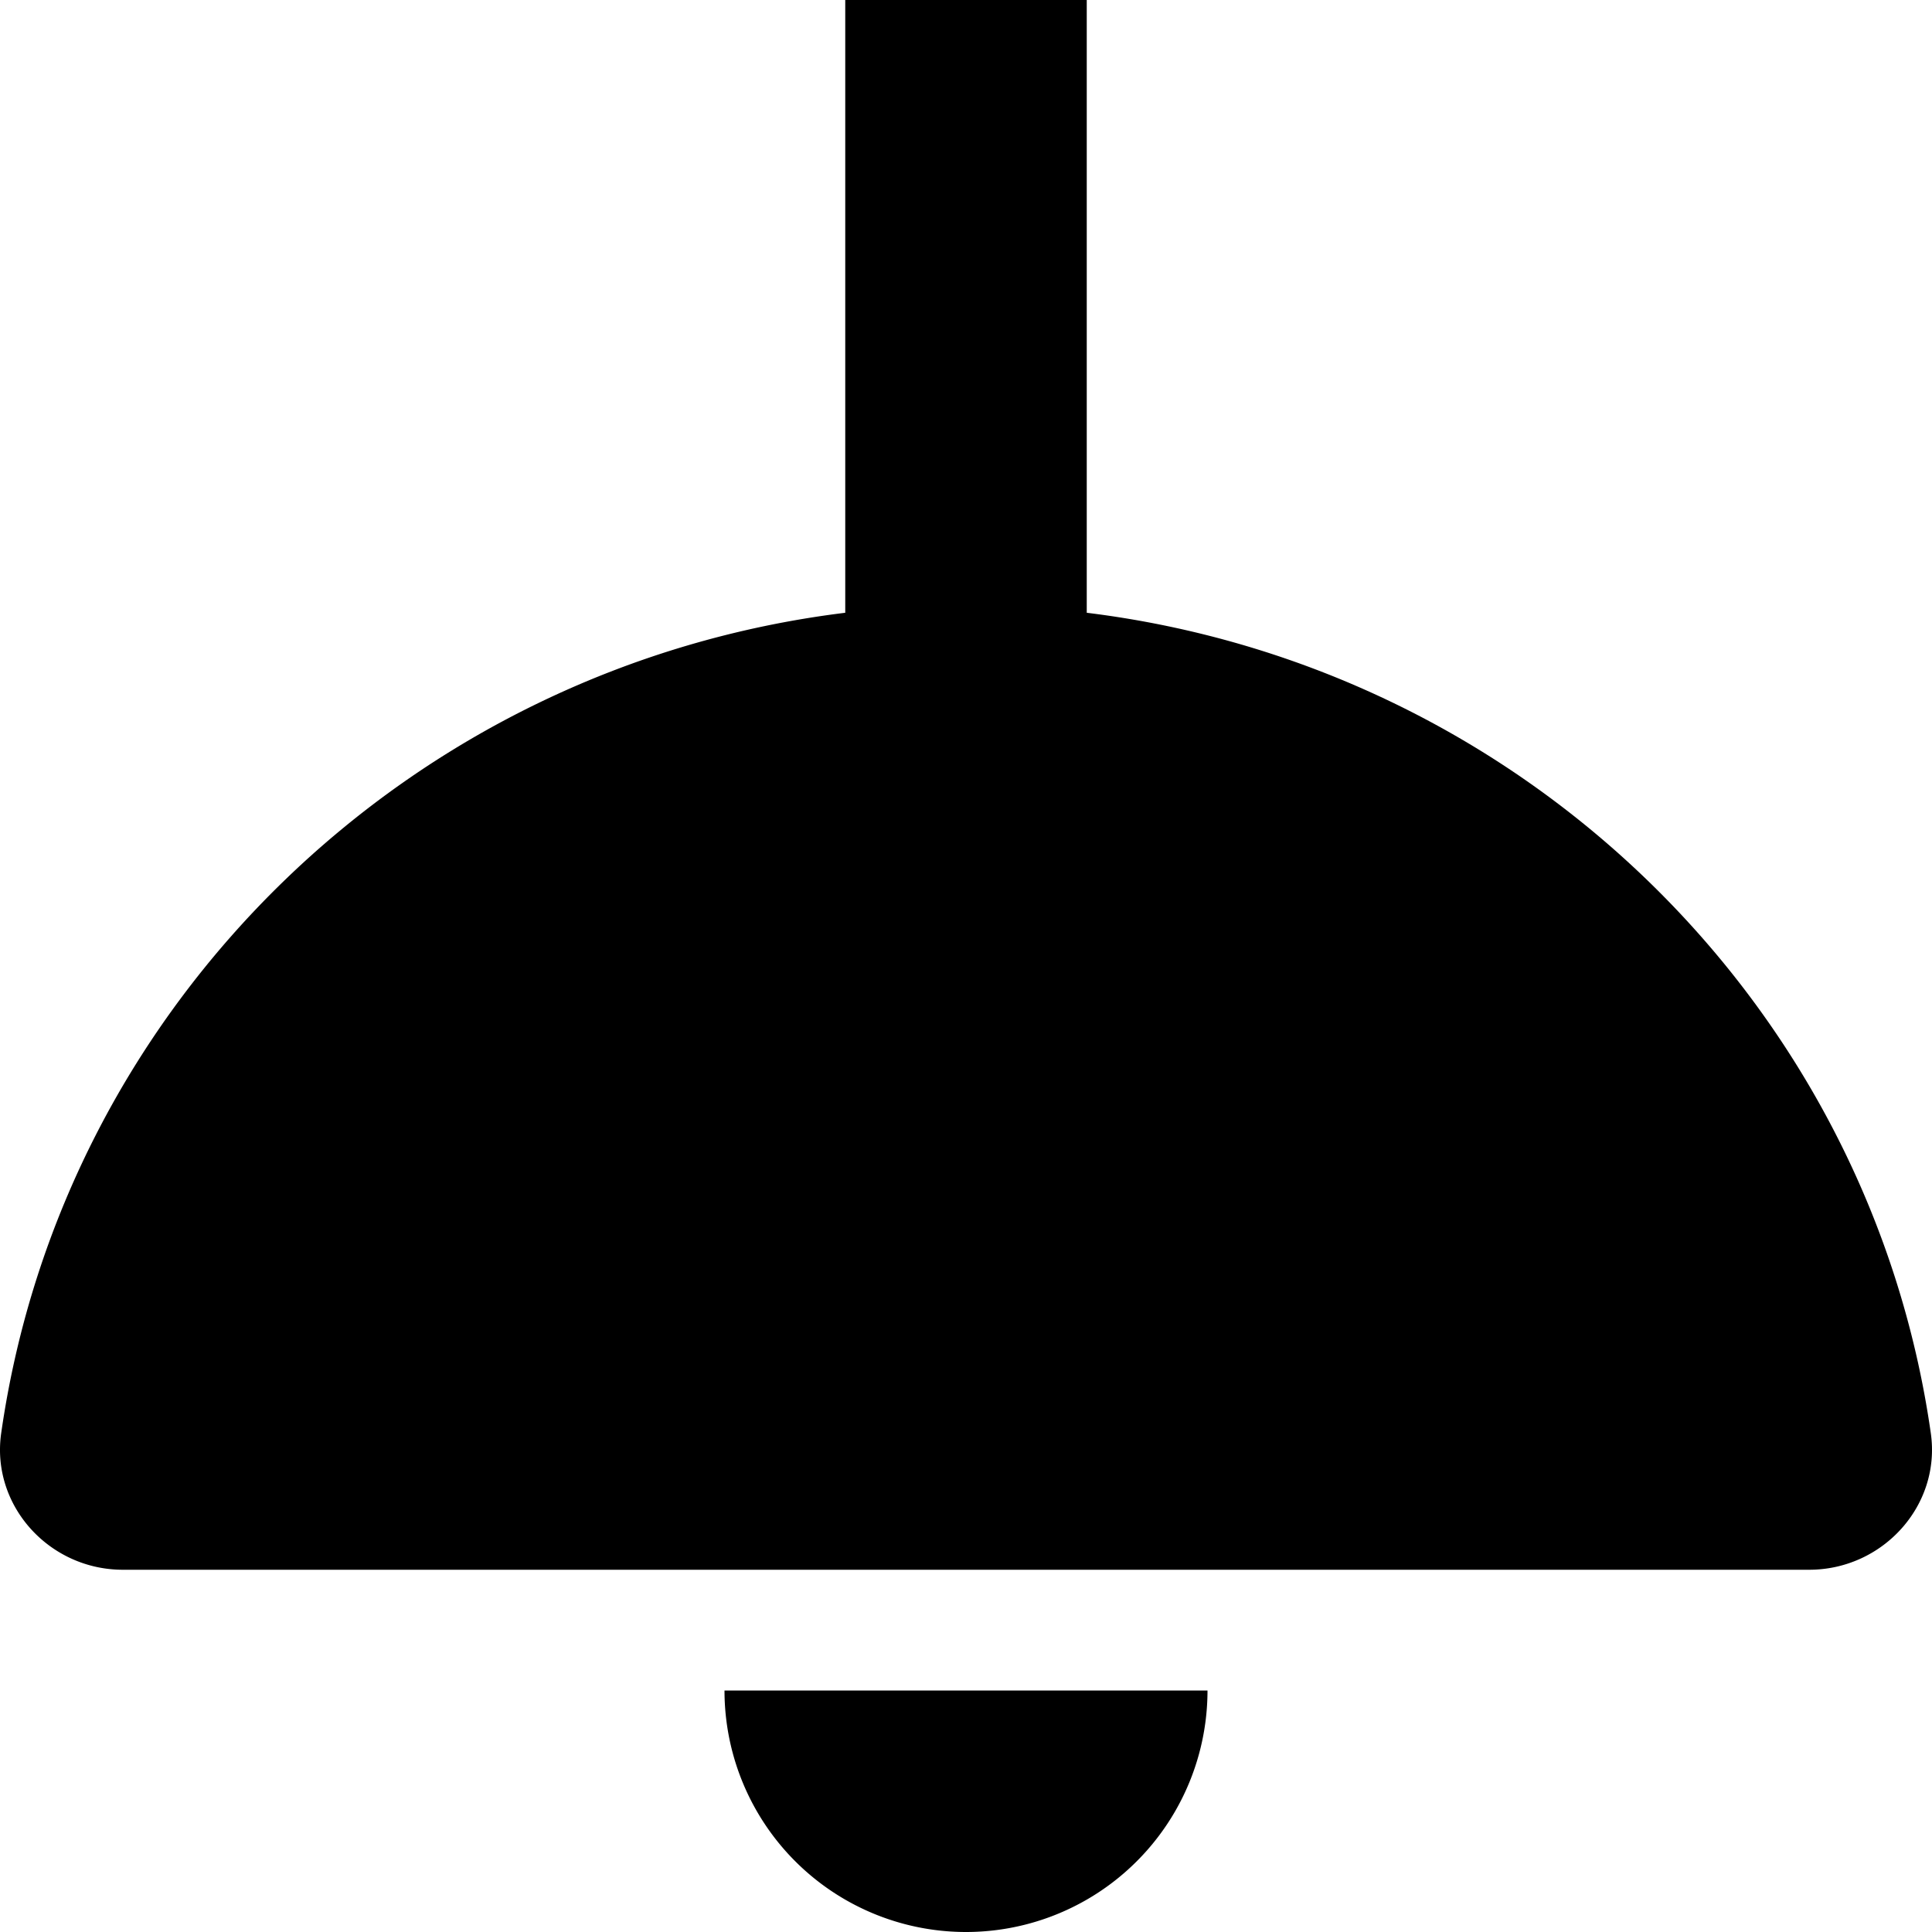
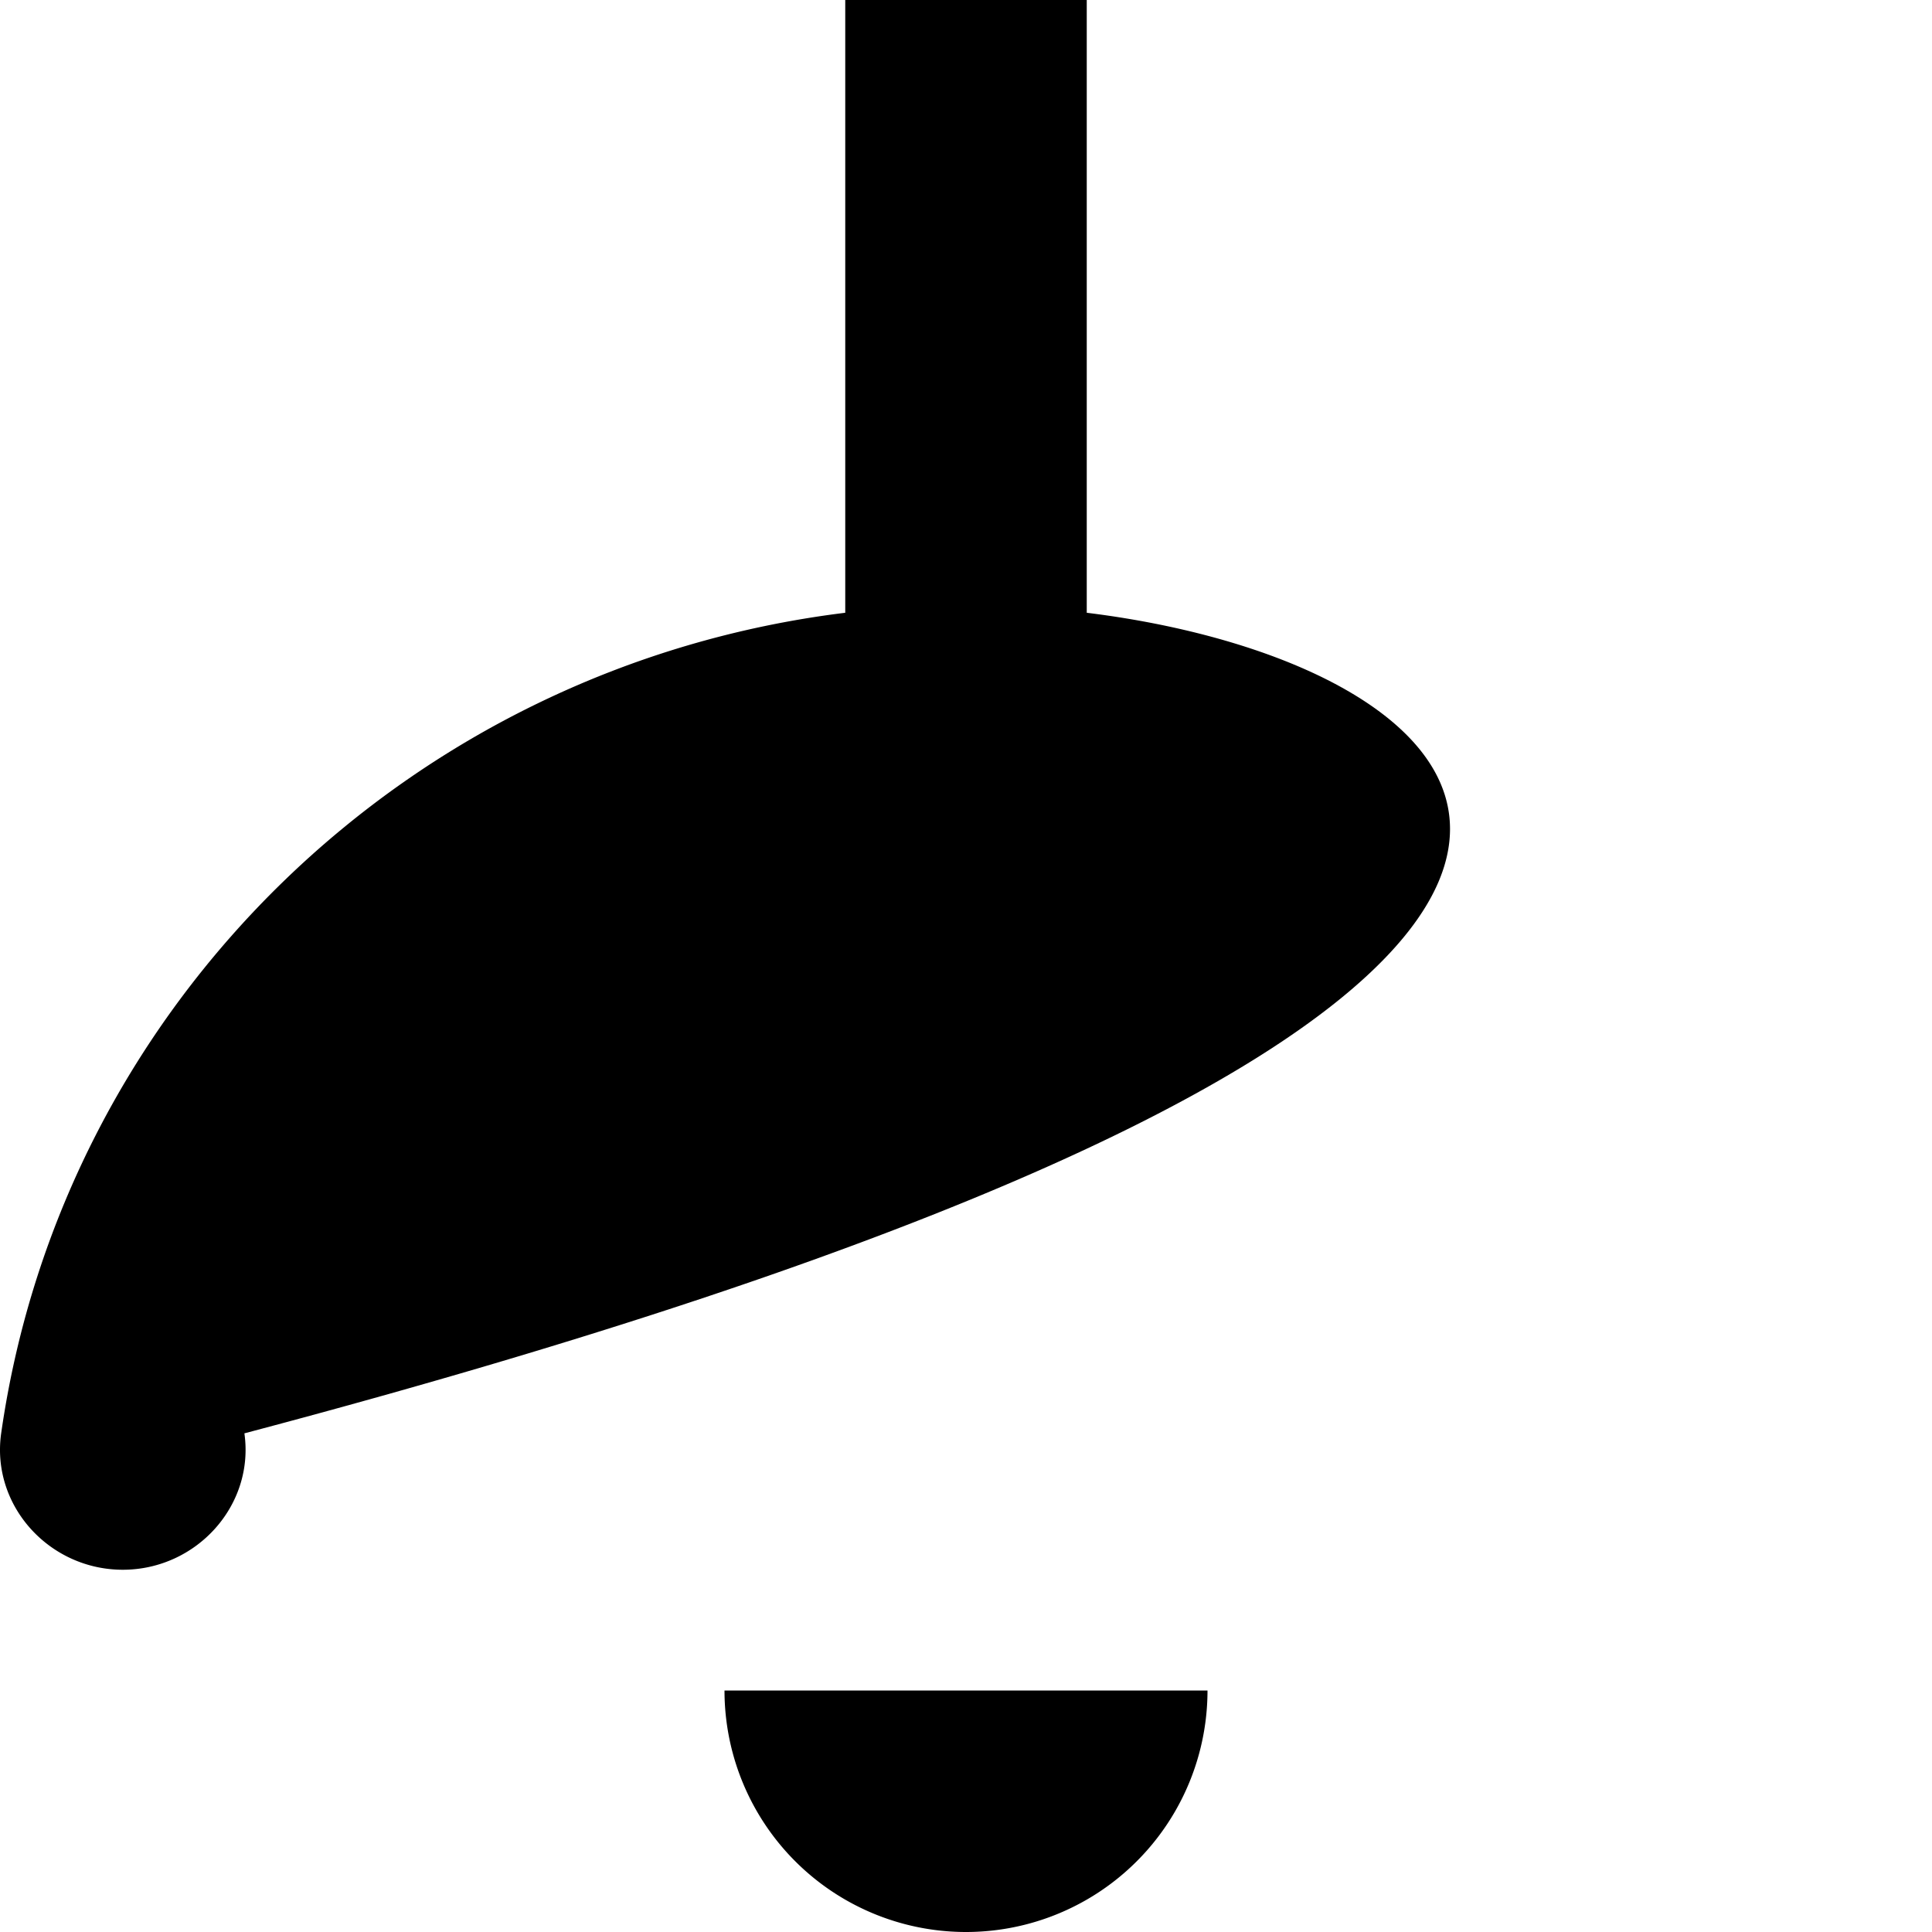
<svg xmlns="http://www.w3.org/2000/svg" viewBox="0 0 512 512">
-   <path d="M288,162.39V0H224V162.39C108.51,176.59,16.56,266,.31,379.85-2.41,399,13.07,416,32.54,416H479.46c19.47,0,34.95-17,32.23-36.15C495.44,266,403.49,176.59,288,162.39ZM256,512a64,64,0,0,0,64-64H192A64,64,0,0,0,256,512Z" />
+   <path d="M288,162.39V0H224V162.39C108.51,176.59,16.56,266,.31,379.85-2.41,399,13.07,416,32.54,416c19.47,0,34.95-17,32.23-36.15C495.44,266,403.49,176.59,288,162.39ZM256,512a64,64,0,0,0,64-64H192A64,64,0,0,0,256,512Z" />
</svg>